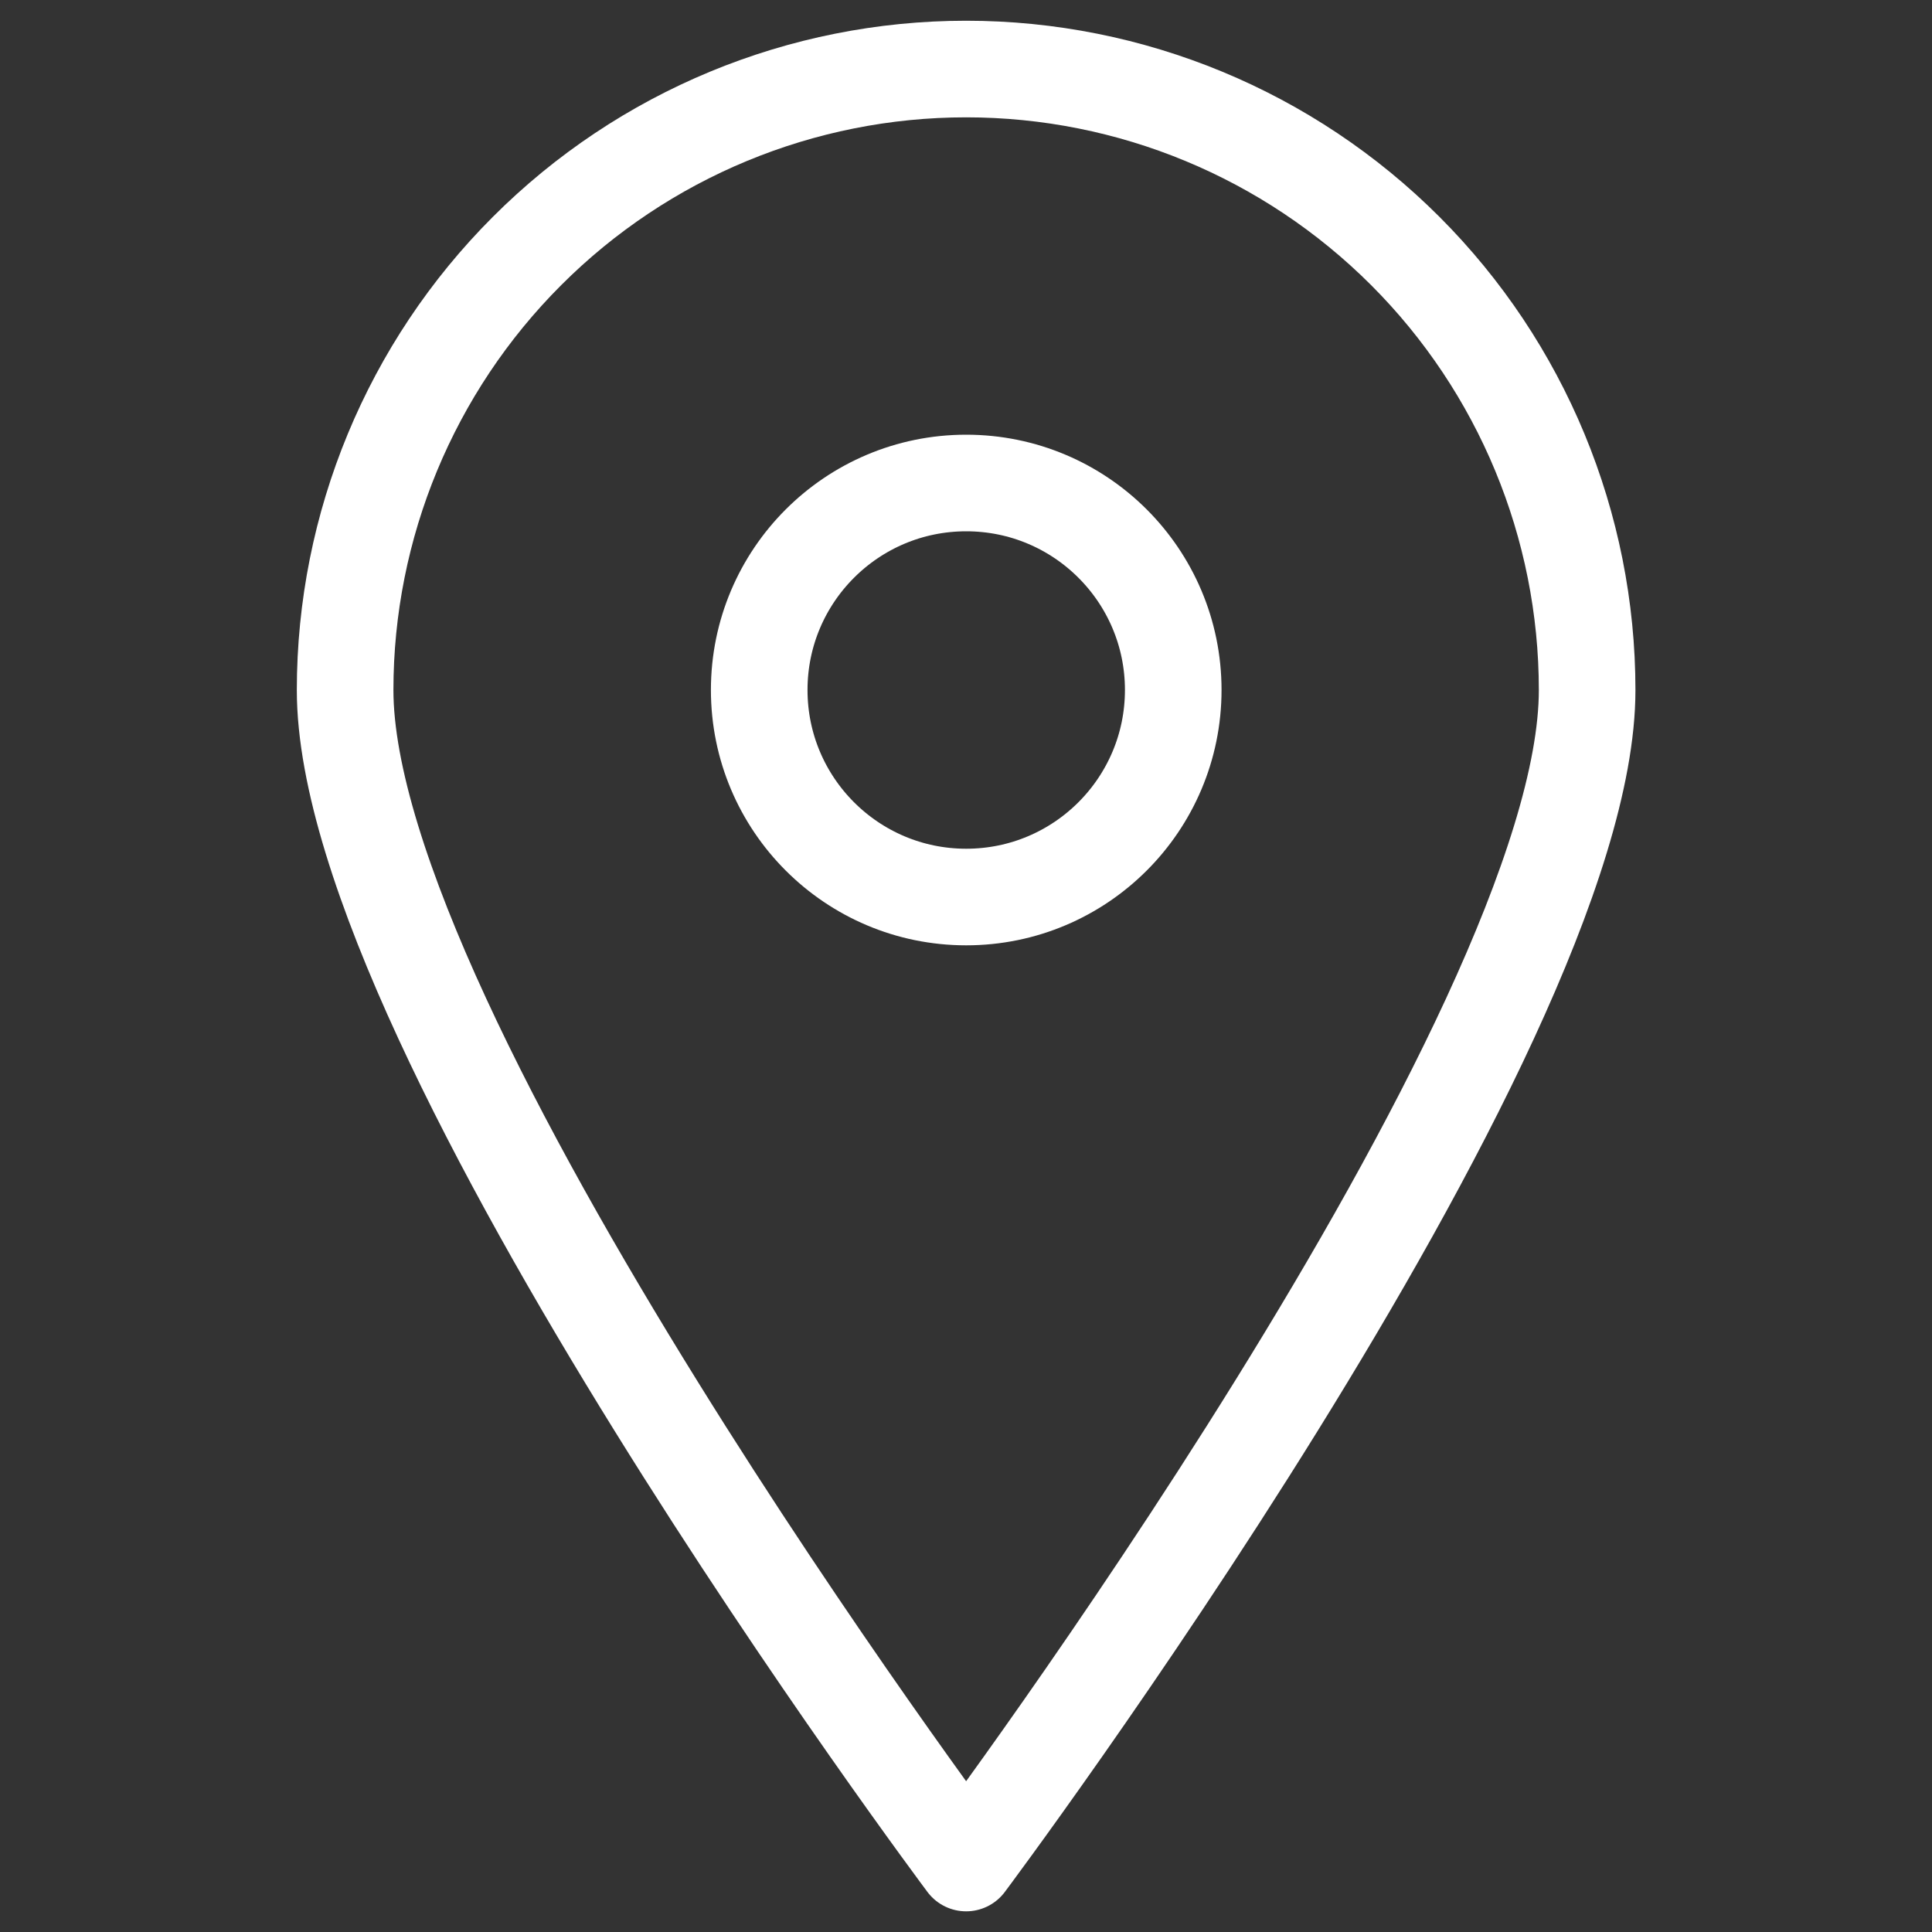
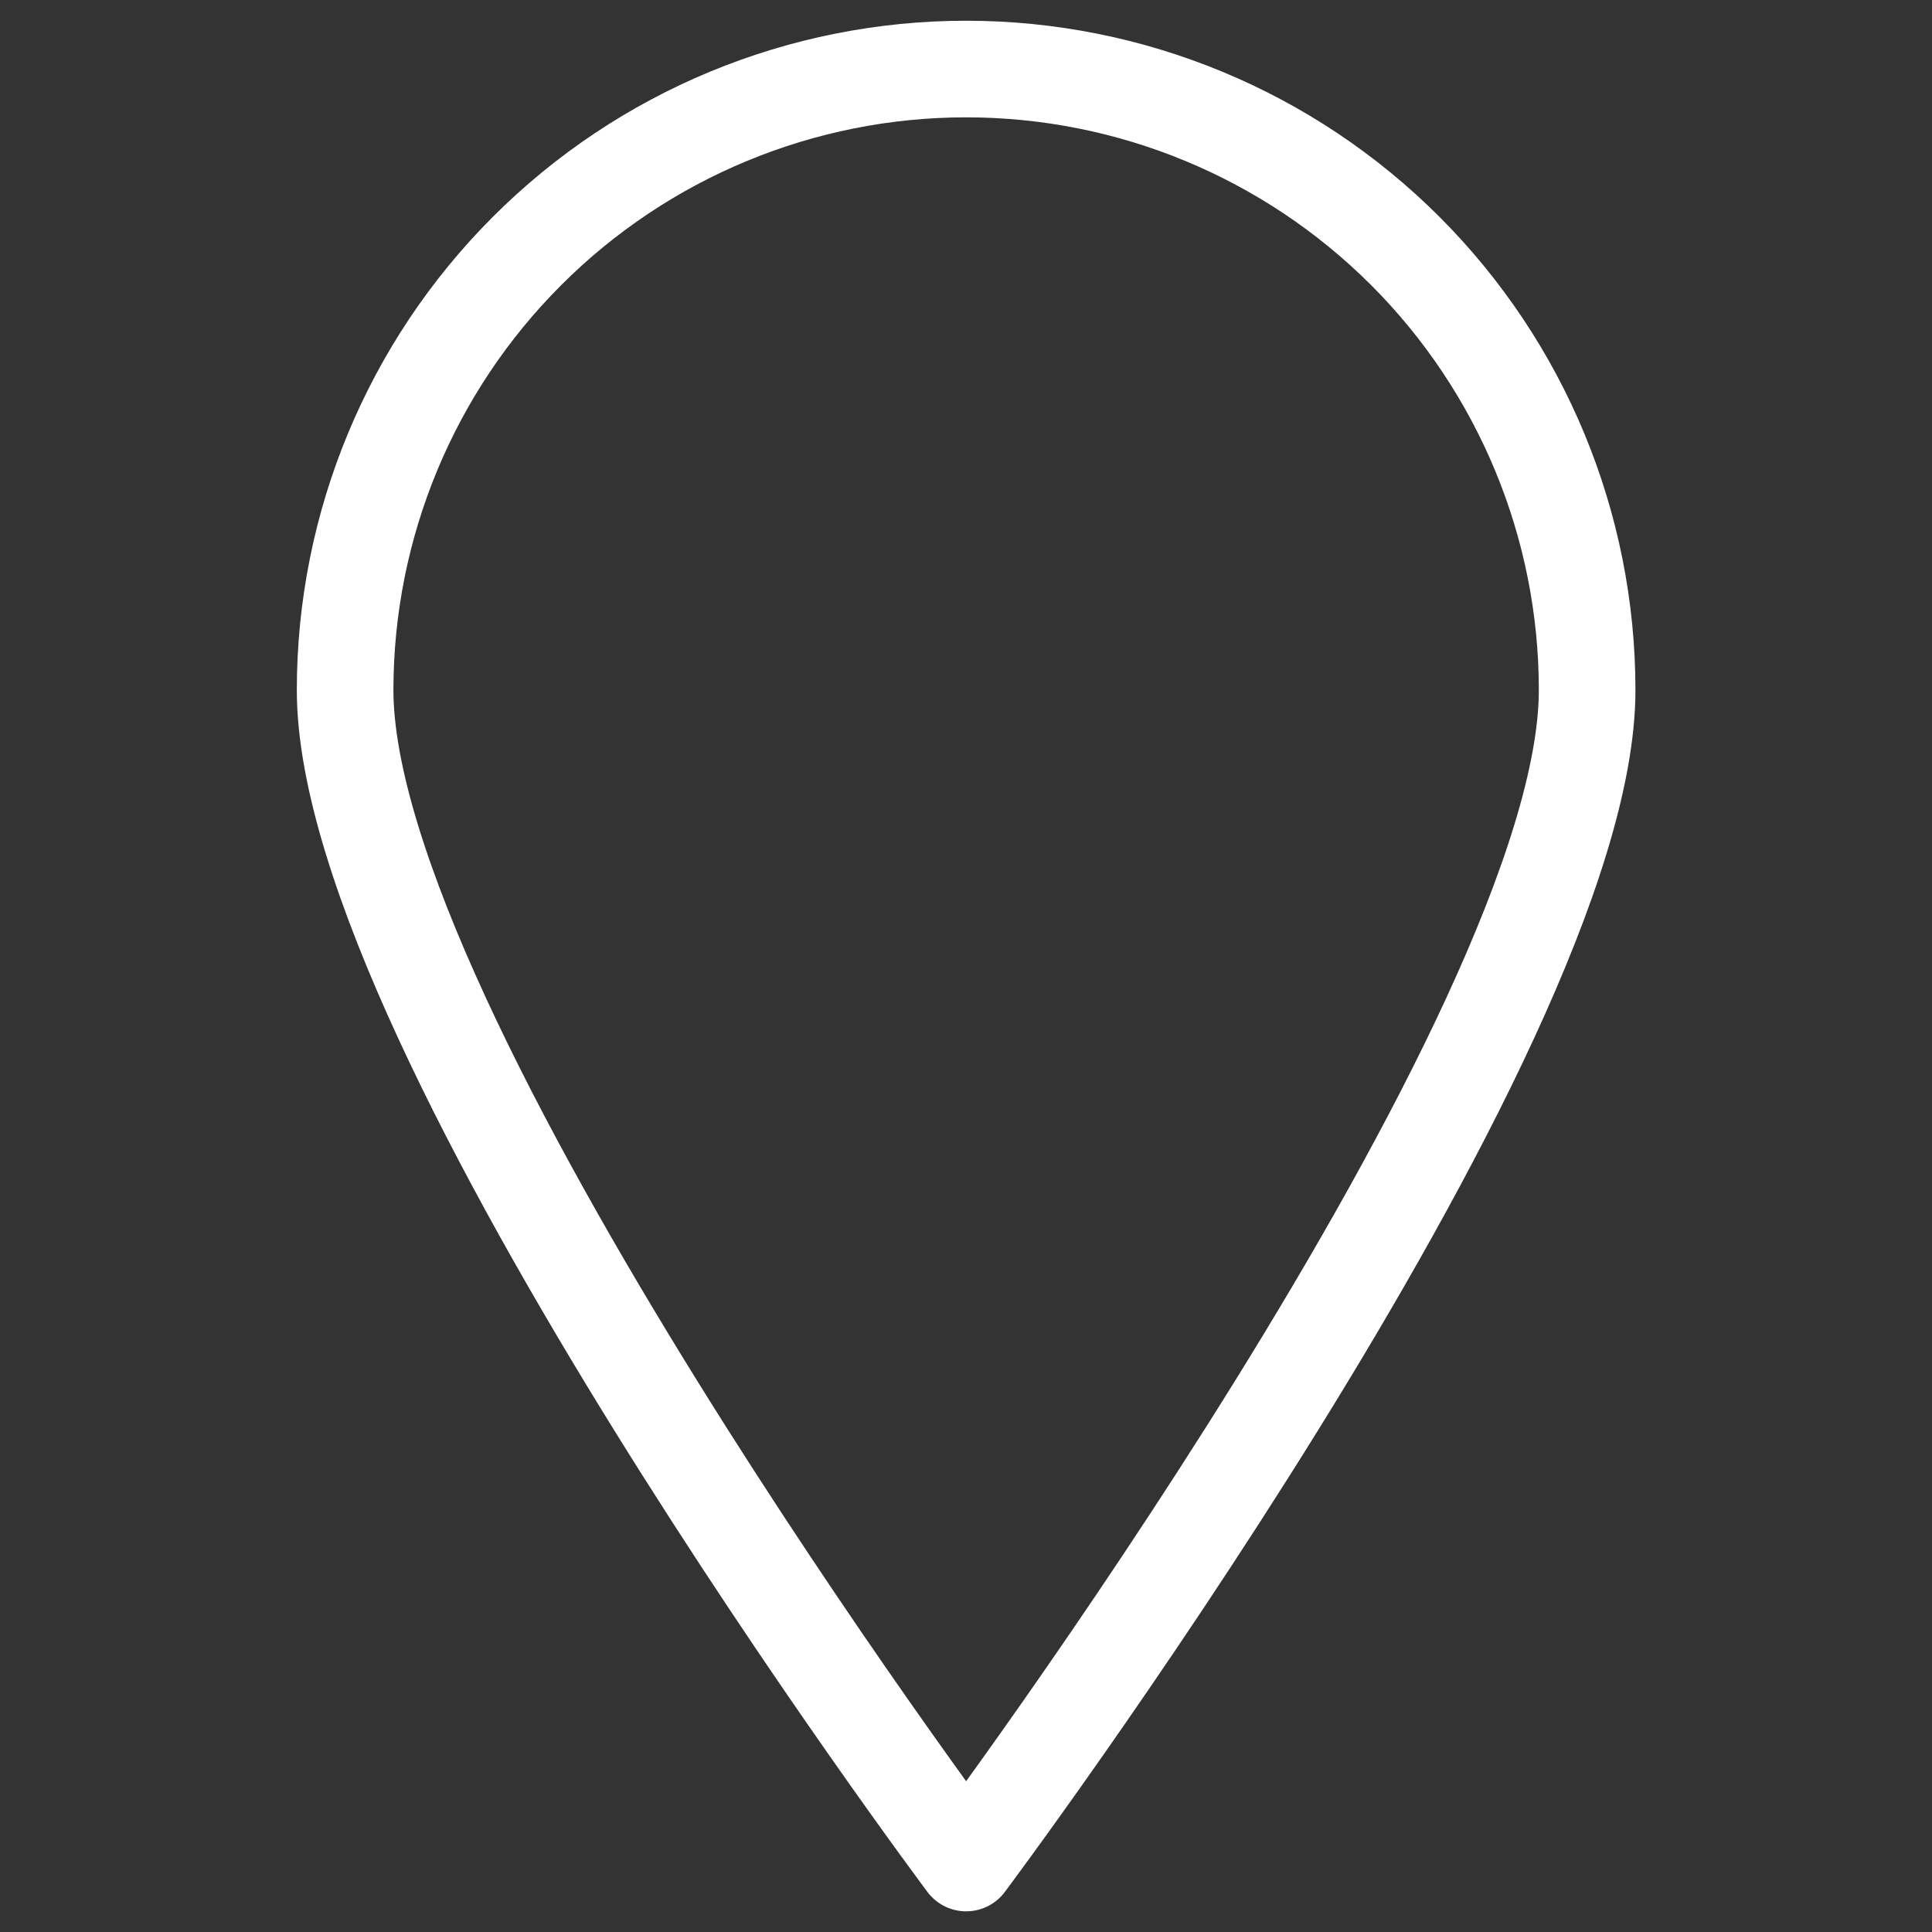
<svg xmlns="http://www.w3.org/2000/svg" width="30" height="30" viewBox="0 0 30 30" fill="none">
  <rect x="0" y="0" width="30" height="30" fill="#333333" stroke="none" />
  <path d="M24.645 10.715C24.645 16.051 15.002 28.929 15.002 28.929C15.002 28.929 5.359 16.051 5.359 10.715C5.359 8.158 6.375 5.705 8.184 3.897C9.992 2.088 12.445 1.072 15.002 1.072C17.56 1.072 20.012 2.088 21.821 3.897C23.629 5.705 24.645 8.158 24.645 10.715V10.715Z" stroke="white" stroke-width="1.5" stroke-linecap="round" stroke-linejoin="round" />
-   <path d="M15.003 13.929C16.779 13.929 18.218 12.489 18.218 10.714C18.218 8.939 16.779 7.5 15.003 7.5C13.228 7.5 11.789 8.939 11.789 10.714C11.789 12.489 13.228 13.929 15.003 13.929Z" stroke="white" stroke-width="1.5" stroke-linecap="round" stroke-linejoin="round" />
</svg>